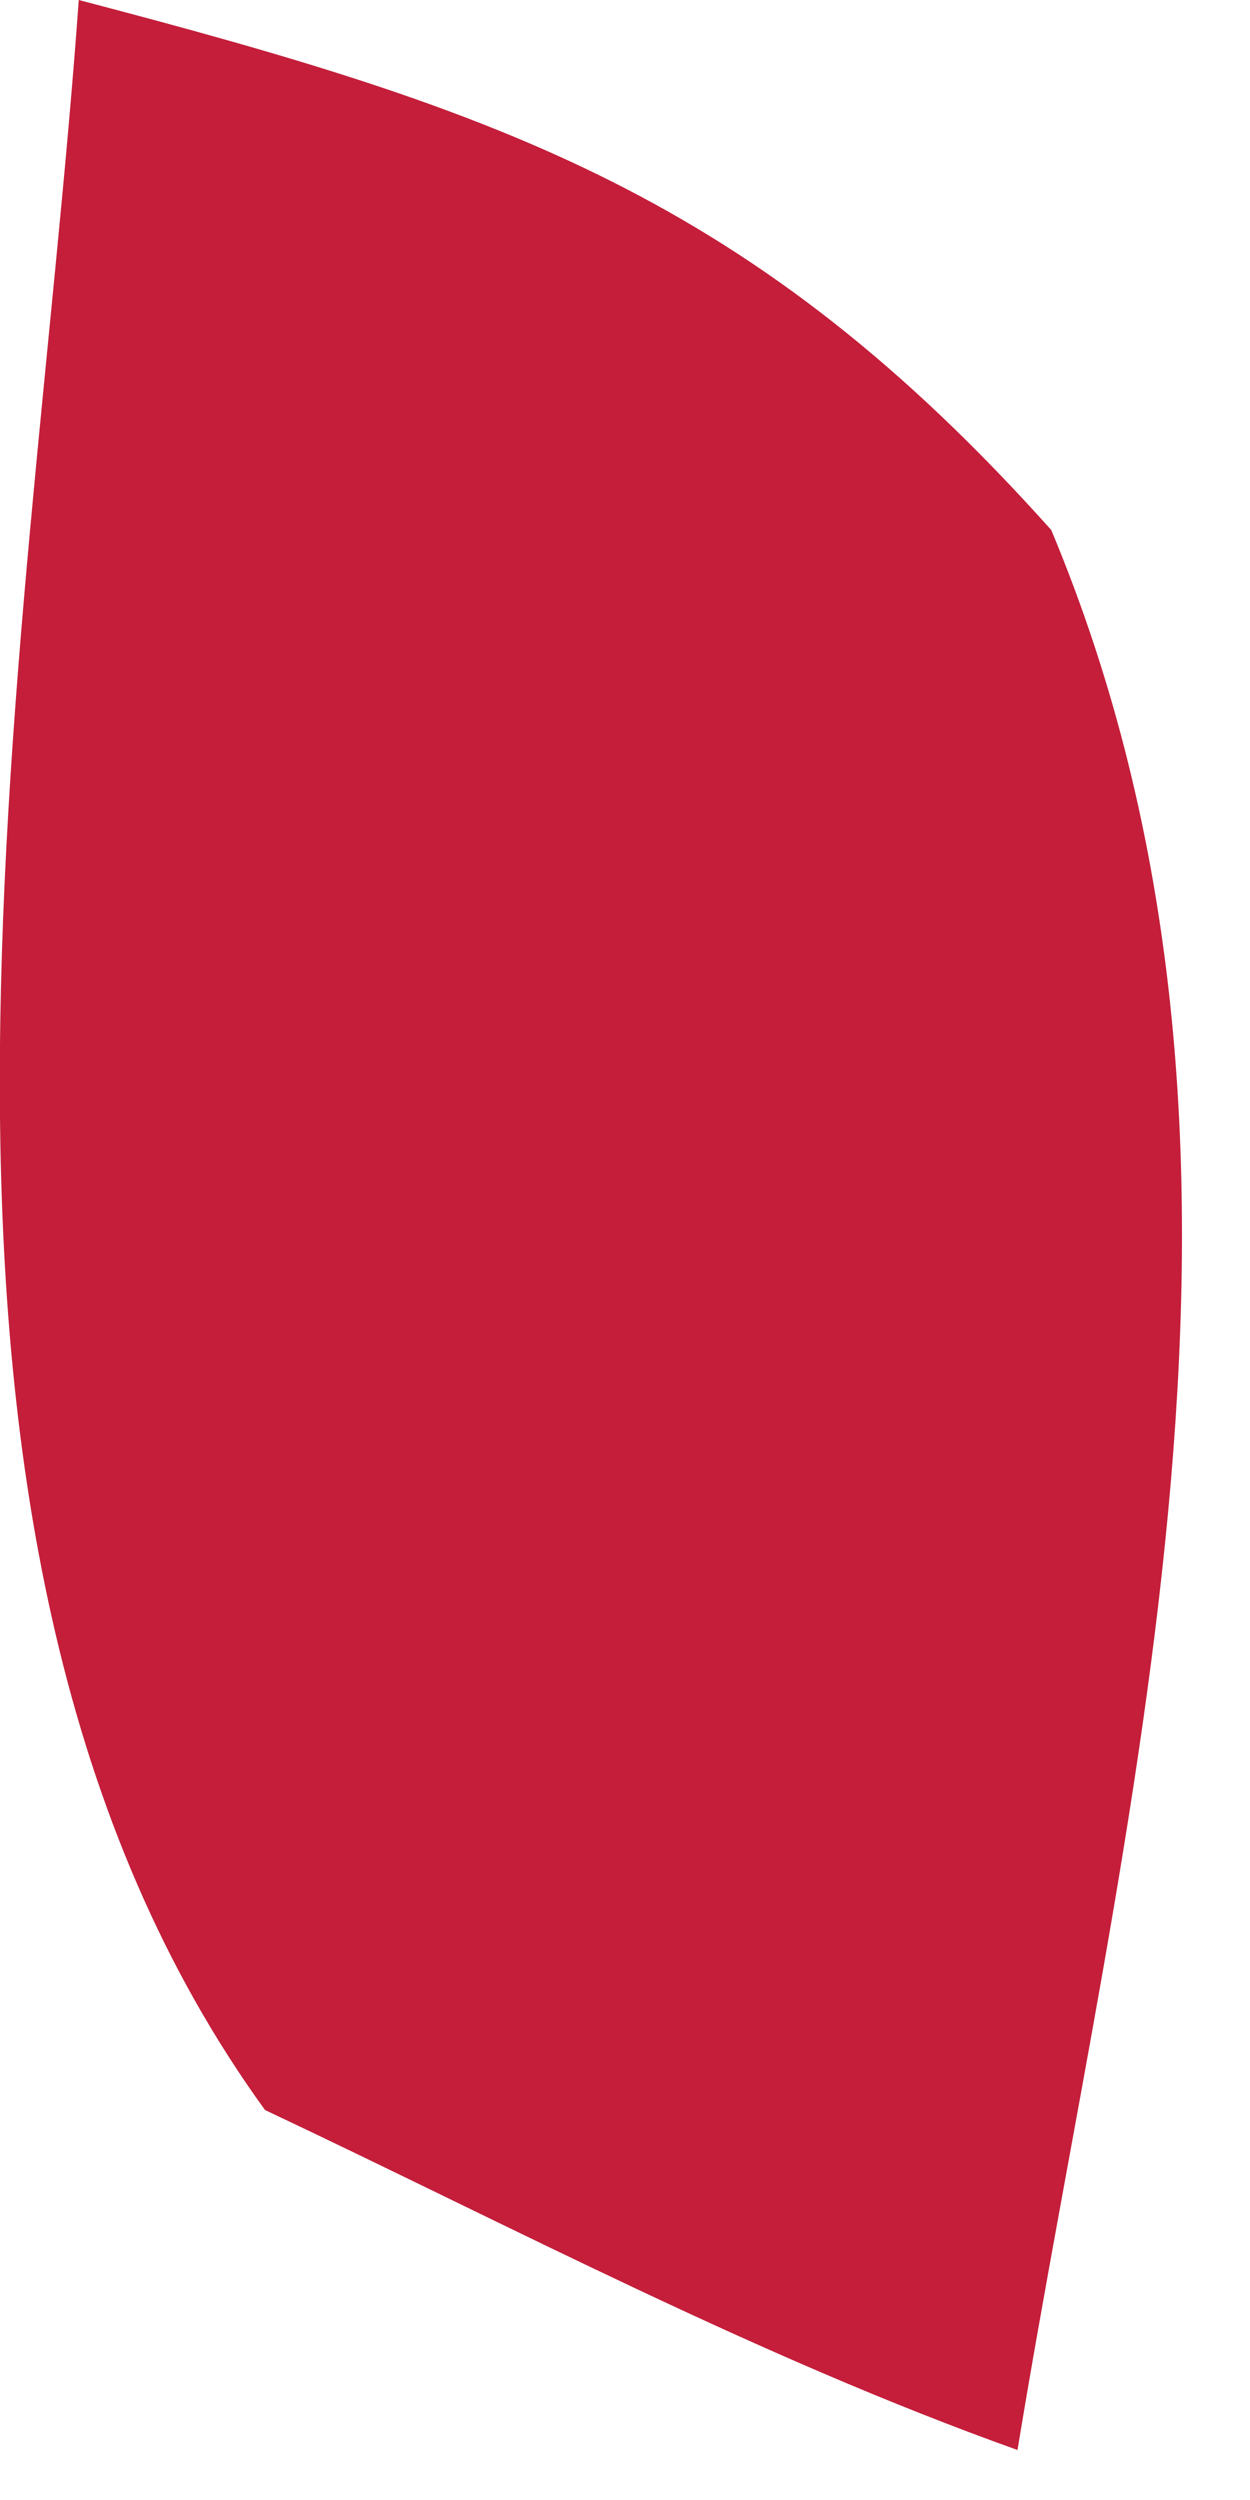
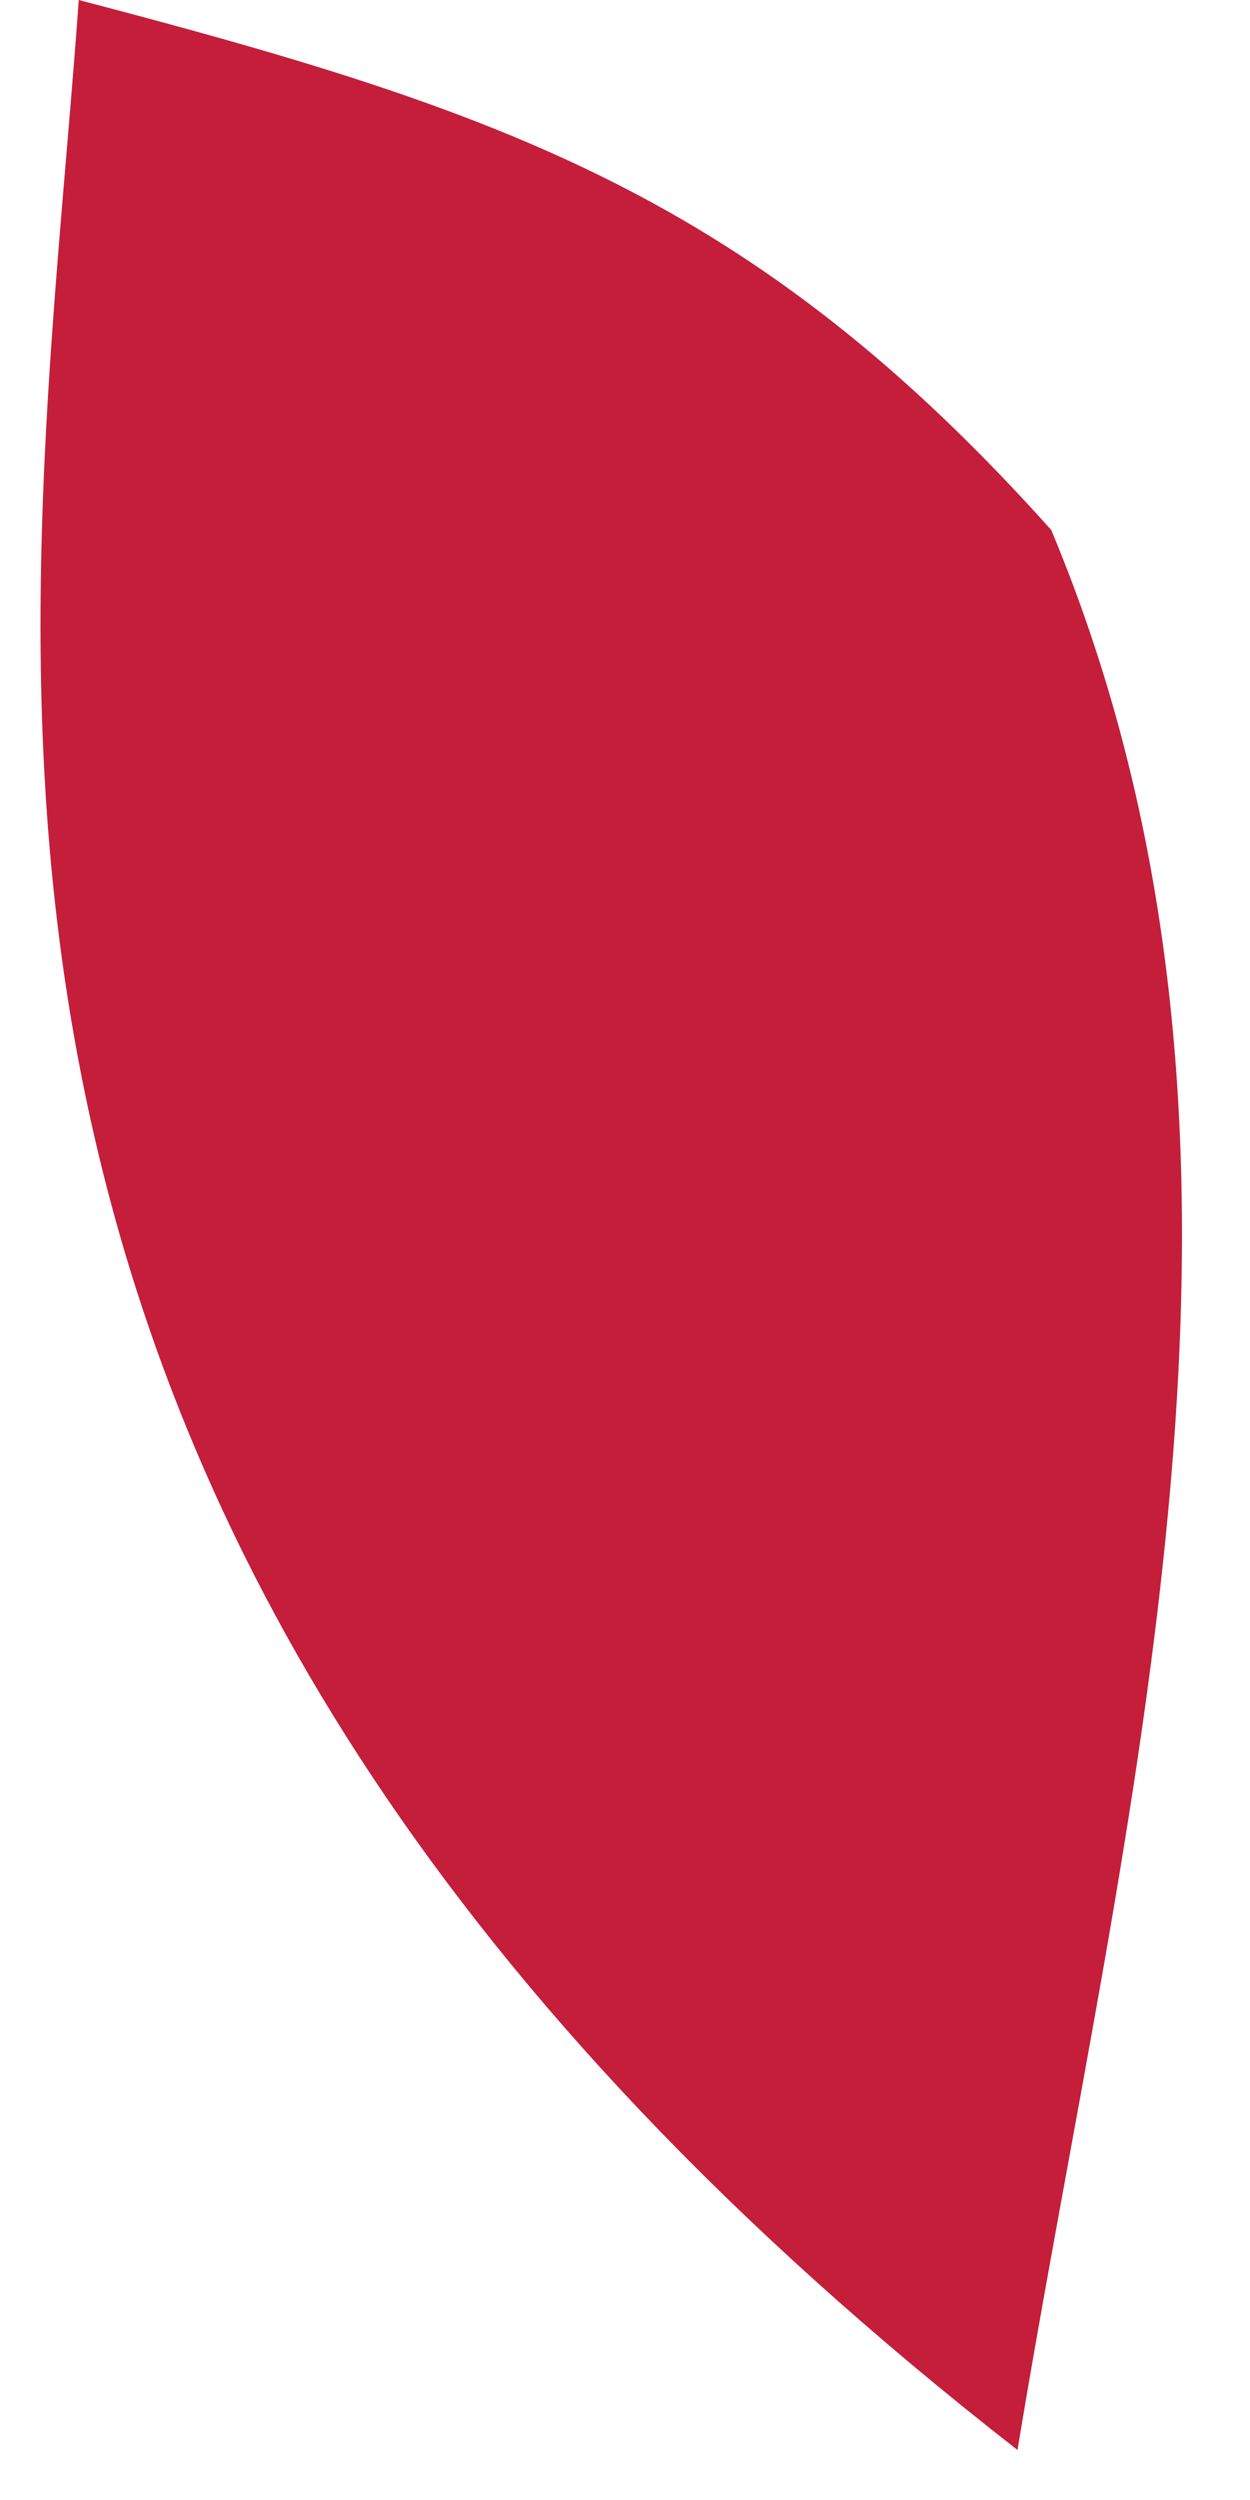
<svg xmlns="http://www.w3.org/2000/svg" fill="none" height="100%" overflow="visible" preserveAspectRatio="none" style="display: block;" viewBox="0 0 1 2" width="100%">
-   <path d="M0.063 0C0.403 0.089 0.603 0.158 0.841 0.424C1.048 0.919 0.898 1.449 0.814 1.96C0.607 1.886 0.411 1.782 0.212 1.688C-0.117 1.234 0.025 0.533 0.063 0Z" fill="#C41E3A" id="Vector" />
+   <path d="M0.063 0C0.403 0.089 0.603 0.158 0.841 0.424C1.048 0.919 0.898 1.449 0.814 1.96C-0.117 1.234 0.025 0.533 0.063 0Z" fill="#C41E3A" id="Vector" />
</svg>